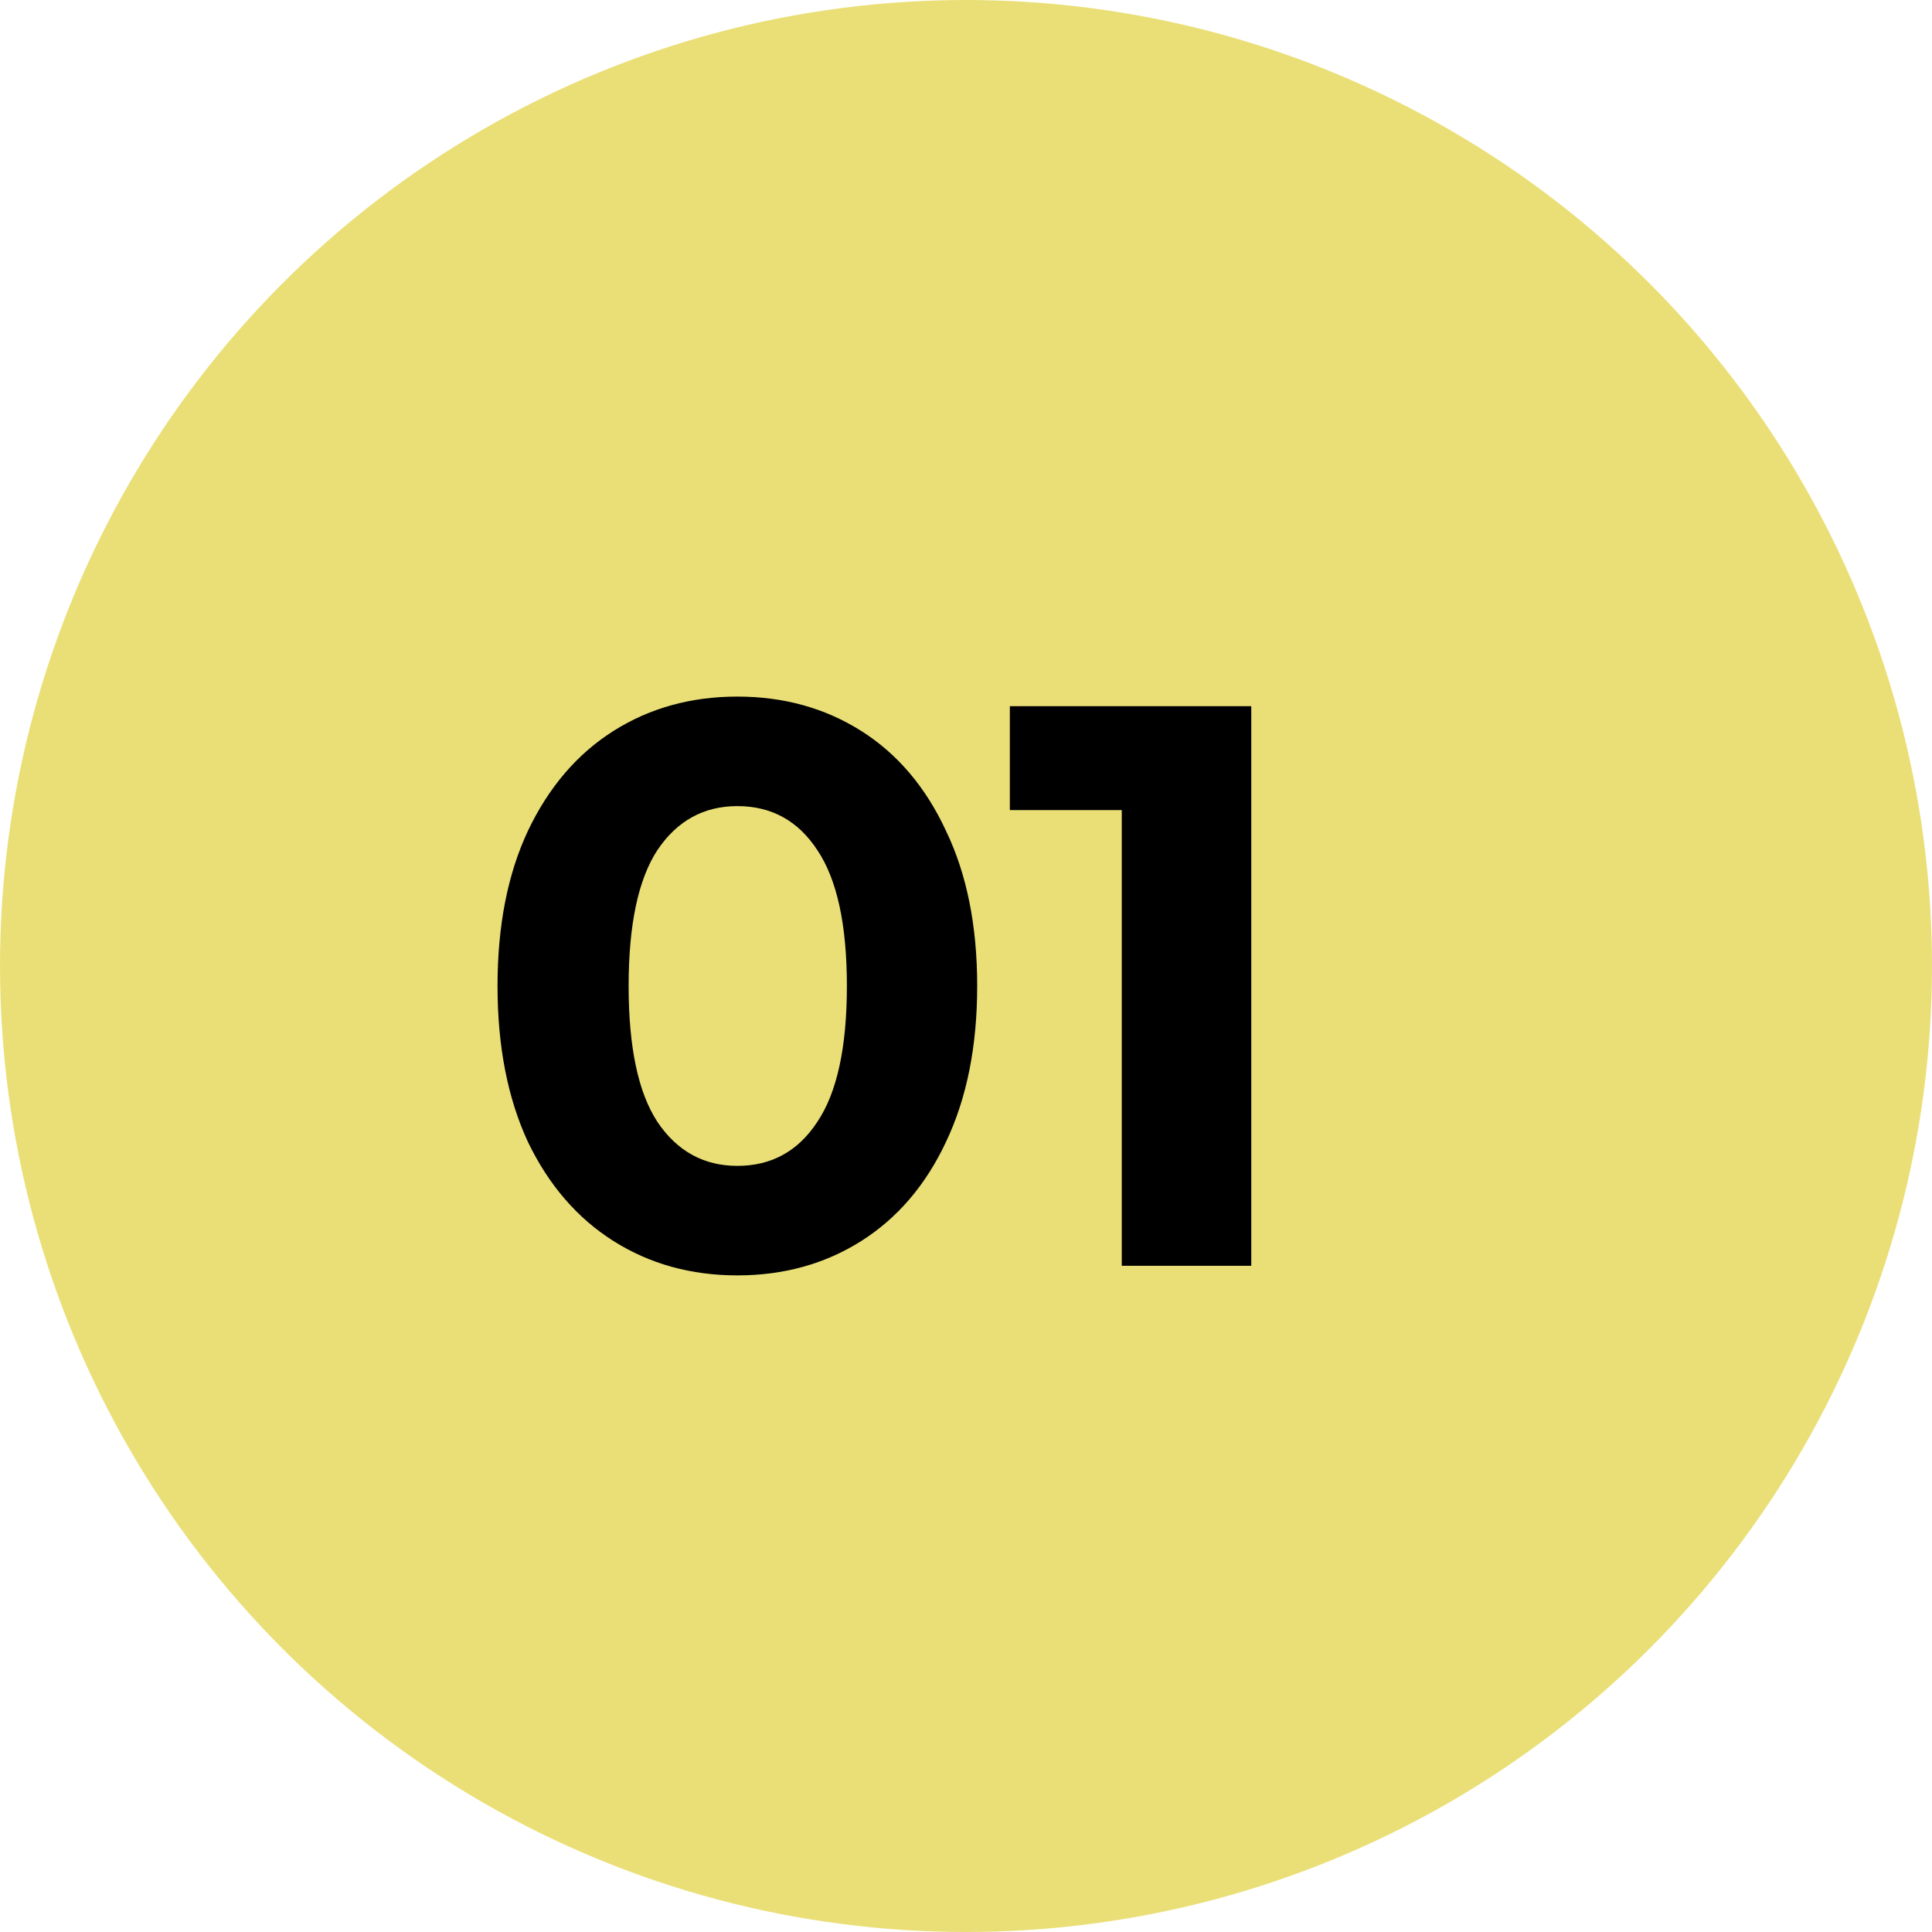
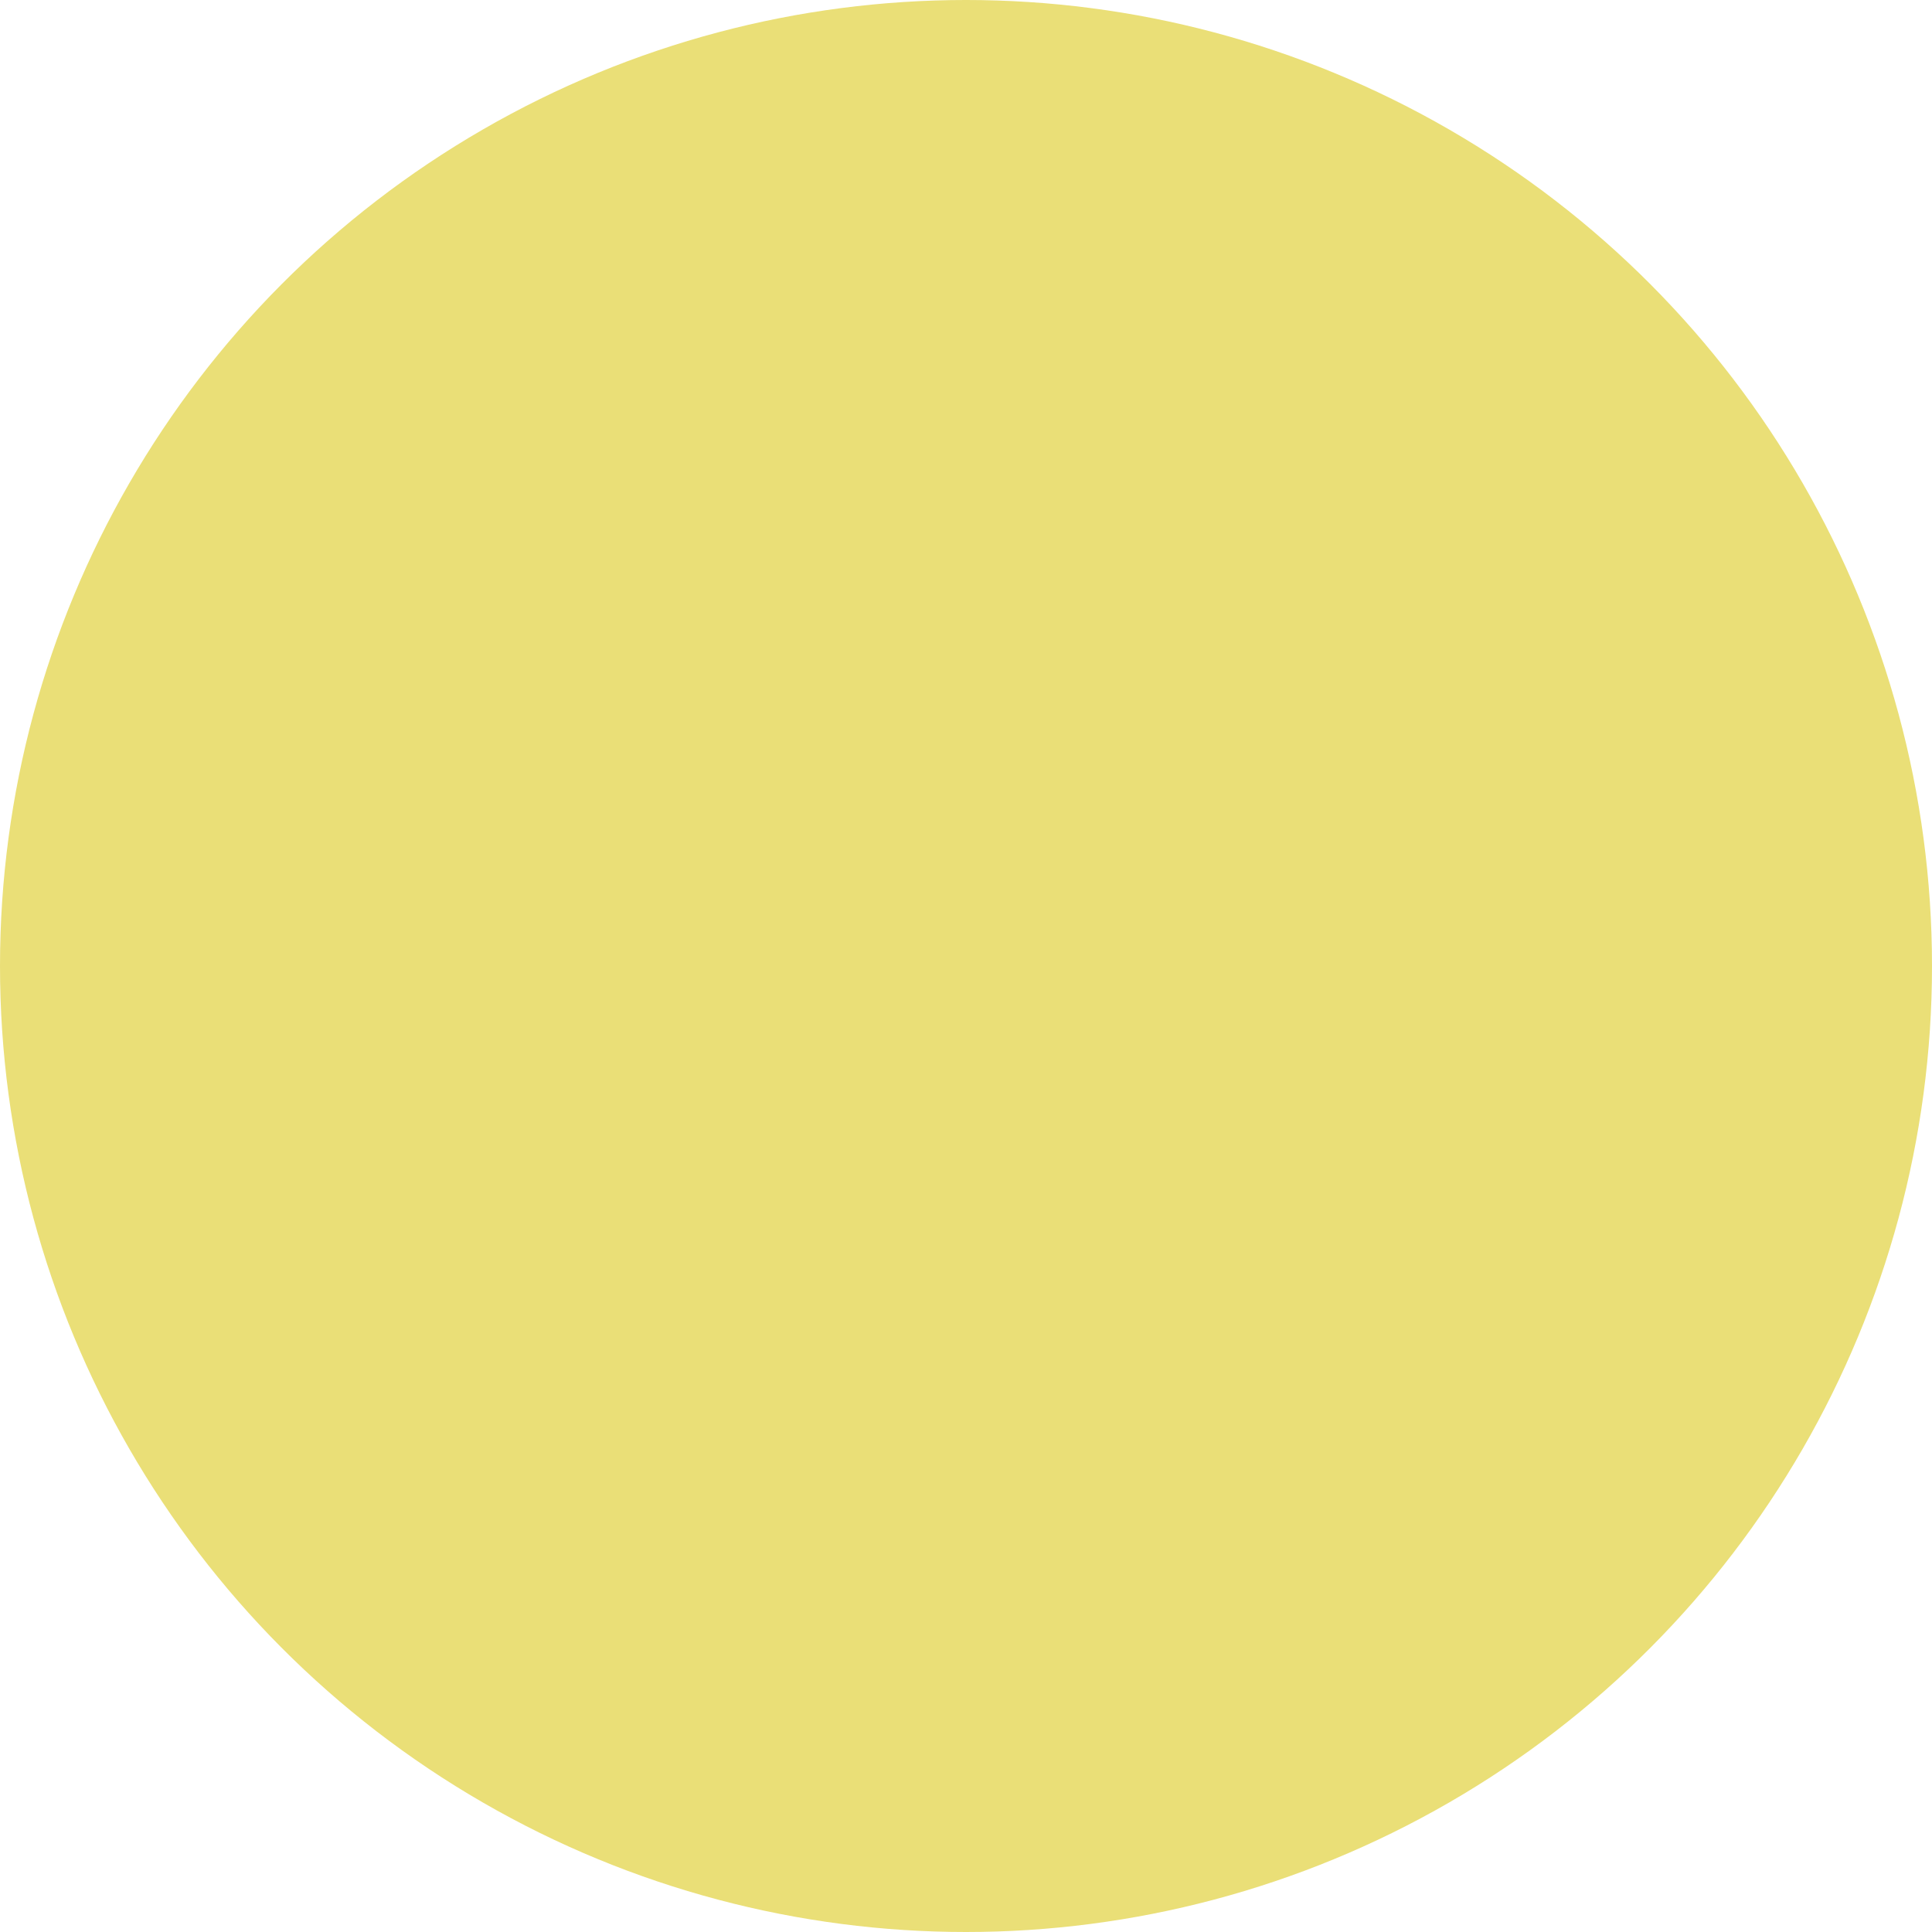
<svg xmlns="http://www.w3.org/2000/svg" width="29" height="29" viewBox="0 0 29 29" fill="none">
  <circle cx="14.5" cy="14.5" r="14.5" fill="#EADF77" />
-   <path d="M11.068 19.144C10.372 19.144 9.752 18.972 9.208 18.628C8.664 18.284 8.236 17.788 7.924 17.14C7.62 16.484 7.468 15.704 7.468 14.8C7.468 13.896 7.62 13.12 7.924 12.472C8.236 11.816 8.664 11.316 9.208 10.972C9.752 10.628 10.372 10.456 11.068 10.456C11.764 10.456 12.384 10.628 12.928 10.972C13.472 11.316 13.896 11.816 14.2 12.472C14.512 13.12 14.668 13.896 14.668 14.8C14.668 15.704 14.512 16.484 14.2 17.14C13.896 17.788 13.472 18.284 12.928 18.628C12.384 18.972 11.764 19.144 11.068 19.144ZM11.068 17.5C11.58 17.5 11.98 17.28 12.268 16.84C12.564 16.4 12.712 15.72 12.712 14.8C12.712 13.88 12.564 13.2 12.268 12.76C11.98 12.32 11.58 12.1 11.068 12.1C10.564 12.1 10.164 12.32 9.868 12.76C9.58 13.2 9.436 13.88 9.436 14.8C9.436 15.72 9.58 16.4 9.868 16.84C10.164 17.28 10.564 17.5 11.068 17.5ZM18.782 10.6V19H16.838V12.16H15.158V10.6H18.782Z" fill="black" />
</svg>